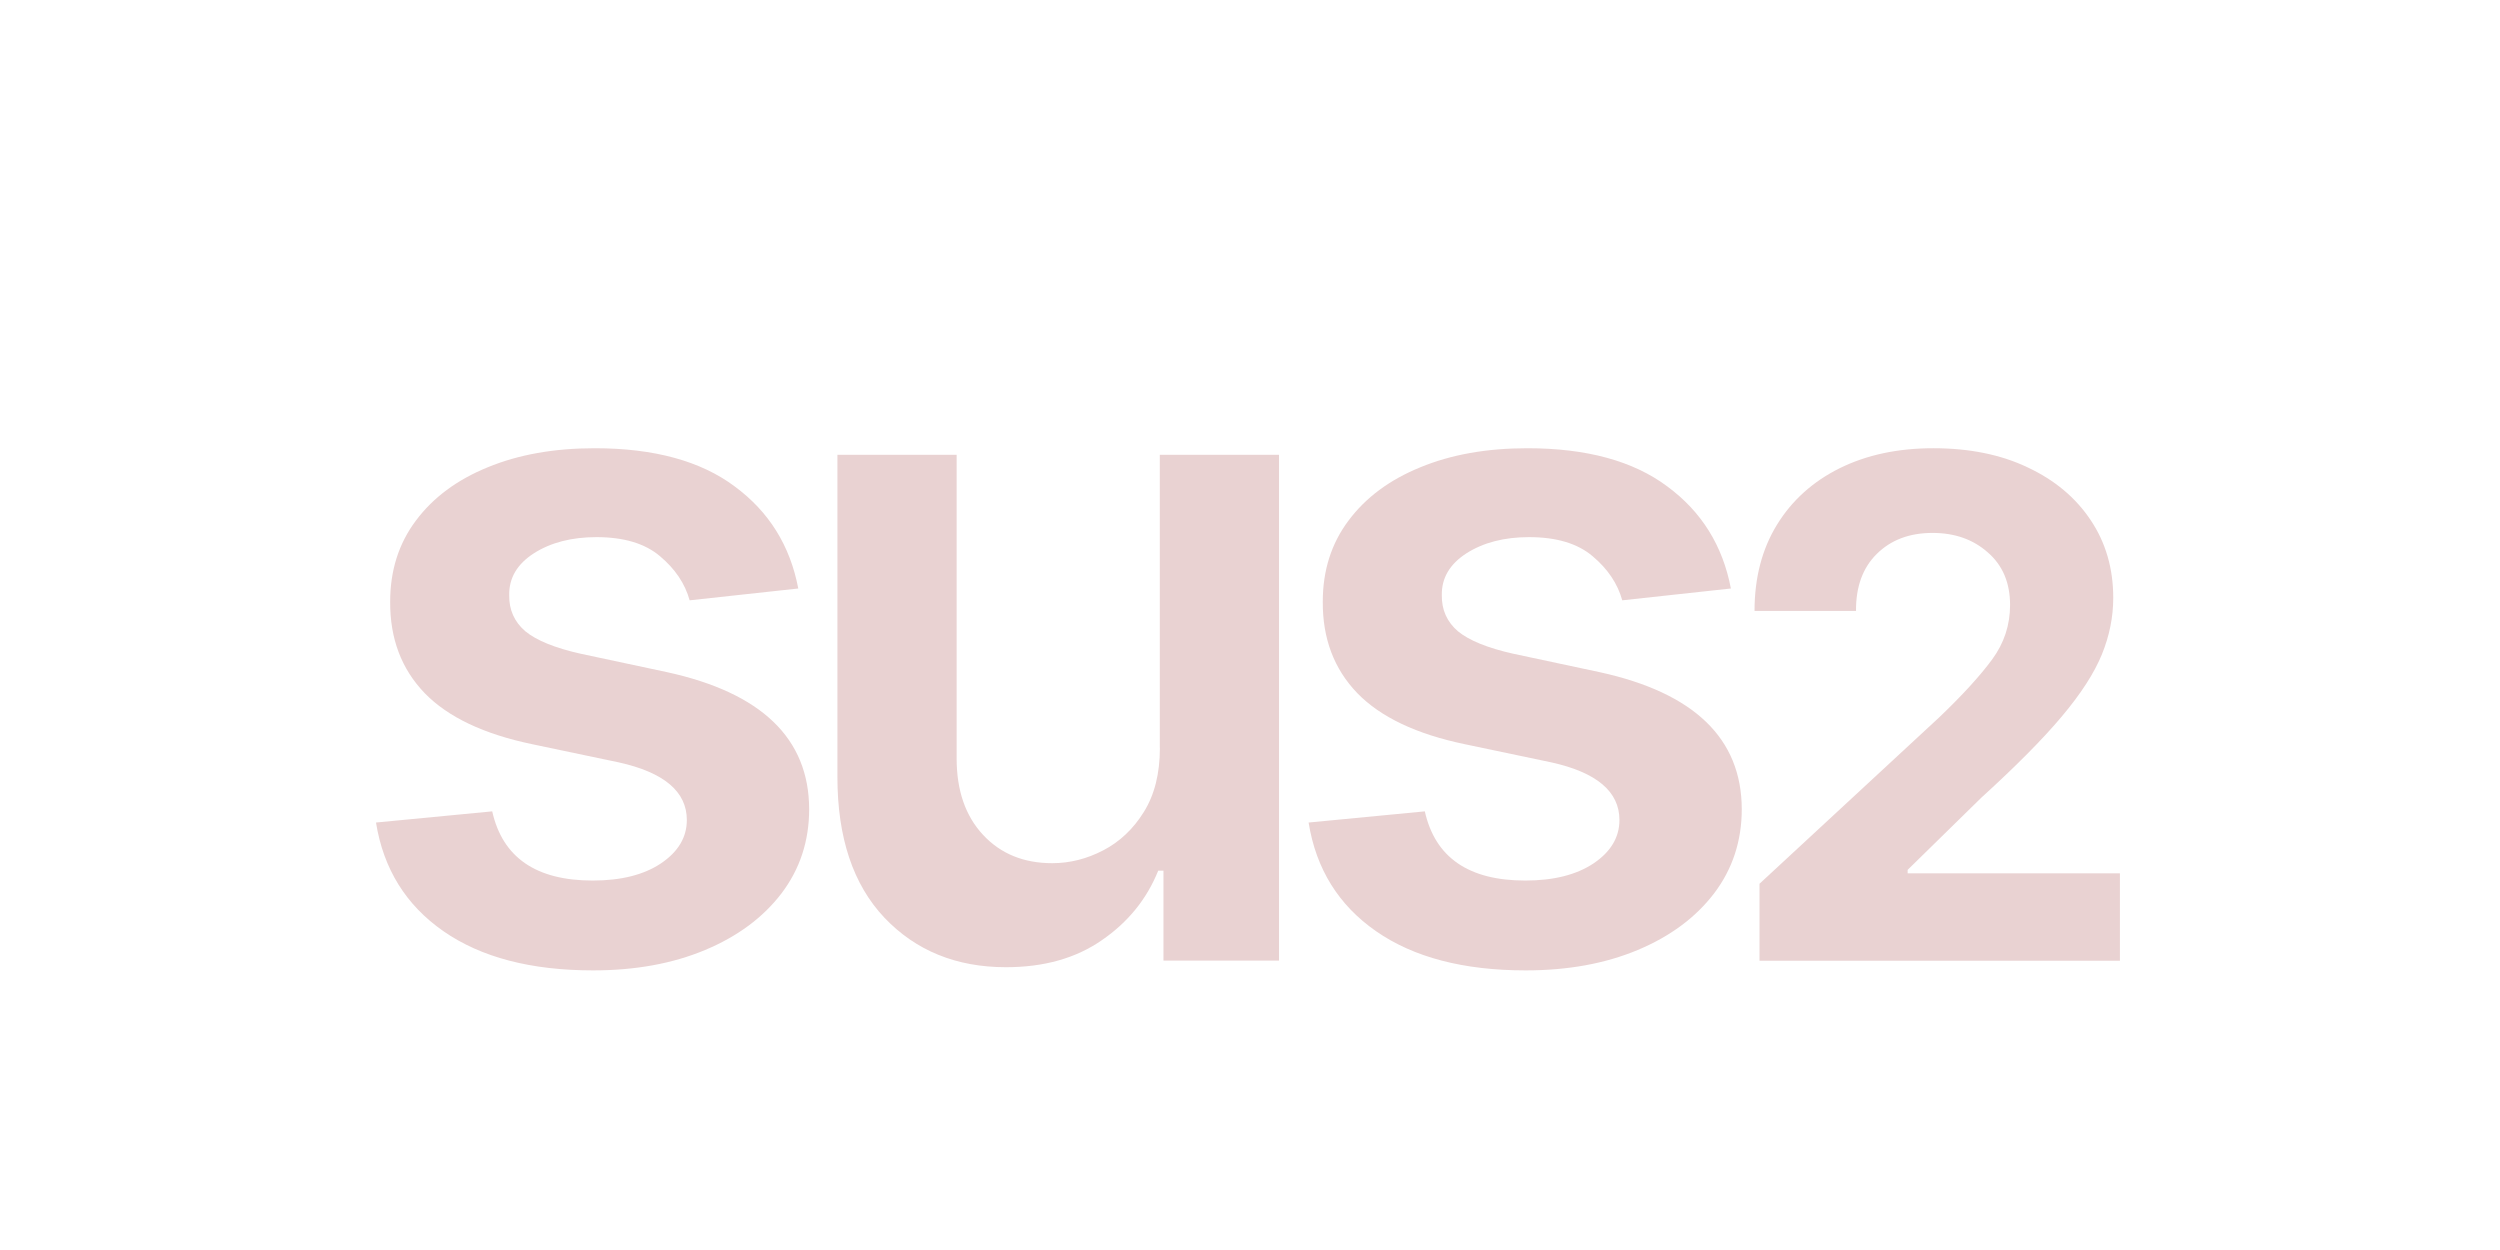
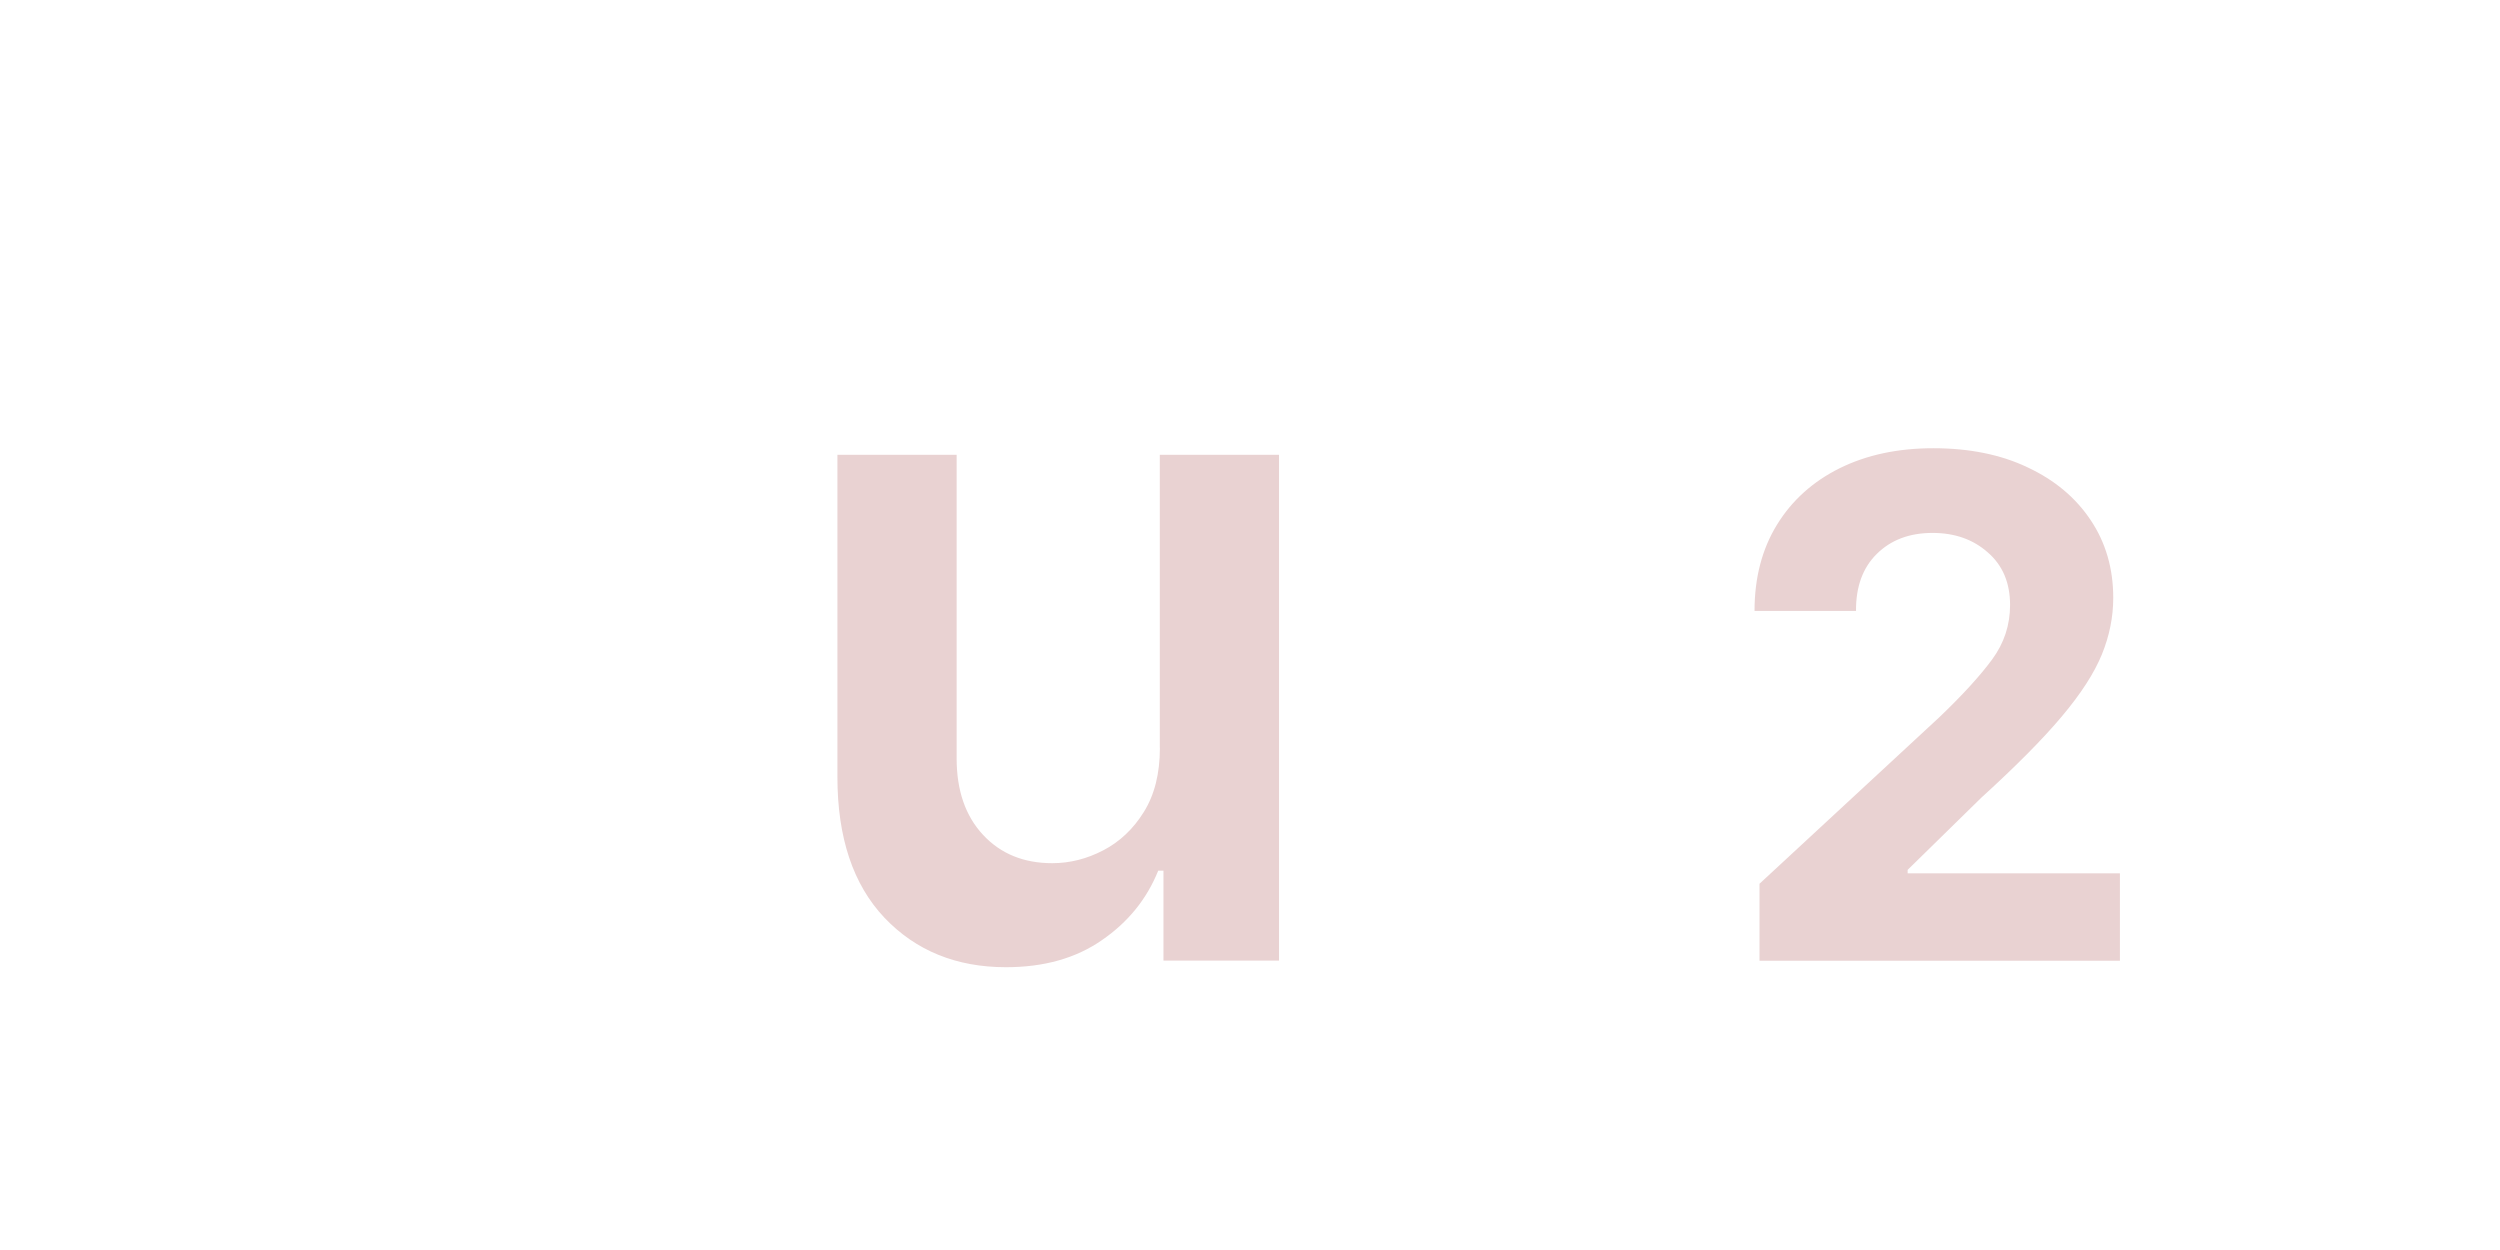
<svg xmlns="http://www.w3.org/2000/svg" xmlns:ns1="http://www.inkscape.org/namespaces/inkscape" xmlns:ns2="http://sodipodi.sourceforge.net/DTD/sodipodi-0.dtd" width="156" height="78" viewBox="0 0 41.275 20.638" version="1.1" id="svg1591" ns1:version="1.0.2 (e86c870879, 2021-01-15)" ns2:docname="M-m-sus.tar">
  <defs id="defs1585" />
  <ns2:namedview id="base" pagecolor="#ffffff" bordercolor="#666666" borderopacity="1.0" ns1:pageopacity="0.0" ns1:pageshadow="2" ns1:zoom="1.8803798" ns1:cx="143.08453" ns1:cy="85.861727" ns1:document-units="mm" ns1:current-layer="layer2" ns1:document-rotation="0" showgrid="false" units="px" showguides="true" ns1:guide-bbox="true" ns1:window-width="1280" ns1:window-height="779" ns1:window-x="0" ns1:window-y="21" ns1:window-maximized="0">
    <ns2:guide position="26.673,4.75" orientation="0,-1" id="guide2280" />
  </ns2:namedview>
  <g ns1:groupmode="layer" id="layer4" ns1:label="sus2">
    <g id="g1264" transform="matrix(1.55,0,0,1.55,-202.356,-160.139)" style="display:inline;fill:#e9d2d2;fill-opacity:1">
      <g aria-label="sus" id="text853" style="font-style:normal;font-variant:normal;font-weight:600;font-stretch:normal;font-size:9.878px;line-height:1.25;font-family:Inter;-inkscape-font-specification:'Inter, Semi-Bold';font-variant-ligatures:normal;font-variant-caps:normal;font-variant-numeric:normal;font-variant-east-asian:normal;letter-spacing:-0.749px;fill:#e9d2d2;fill-opacity:1;stroke:none;stroke-width:0.265">
-         <path d="m 139.056,109.584 -1.158,0.126 q -0.074,-0.267 -0.316,-0.47 -0.239,-0.203 -0.677,-0.203 -0.396,0 -0.666,0.172 -0.267,0.172 -0.263,0.445 -0.004,0.235 0.172,0.386 0.179,0.147 0.589,0.239 l 0.919,0.196 q 1.512,0.33 1.515,1.459 0,0.509 -0.295,0.898 -0.295,0.386 -0.814,0.603 -0.519,0.217 -1.193,0.217 -0.993,0 -1.593,-0.417 -0.6,-0.417 -0.719,-1.158 l 1.238,-0.119 q 0.165,0.737 1.07,0.737 0.453,0 0.726,-0.182 0.277,-0.186 0.277,-0.463 0,-0.453 -0.726,-0.614 l -0.919,-0.193 q -0.775,-0.161 -1.147,-0.544 -0.372,-0.386 -0.368,-0.975 0,-0.498 0.274,-0.863 0.274,-0.368 0.765,-0.568 0.491,-0.203 1.14,-0.203 0.947,0 1.491,0.407 0.547,0.403 0.677,1.087 z" style="font-style:normal;font-variant:normal;font-weight:600;font-stretch:normal;font-size:9.878px;font-family:Inter;-inkscape-font-specification:'Inter, Semi-Bold';font-variant-ligatures:normal;font-variant-caps:normal;font-variant-numeric:normal;font-variant-east-asian:normal;fill:#e9d2d2;fill-opacity:1;stroke-width:0.265" id="path2261" />
        <path d="m 142.906,111.282 v -3.122 h 1.27 v 5.388 h -1.231 v -0.958 h -0.056 q -0.182,0.453 -0.6,0.74 -0.414,0.288 -1.021,0.288 -0.793,0 -1.294,-0.526 -0.502,-0.53 -0.502,-1.501 v -3.431 h 1.27 v 3.234 q 0,0.512 0.281,0.814 0.281,0.302 0.737,0.302 0.281,0 0.544,-0.137 0.263,-0.137 0.431,-0.407 0.172,-0.274 0.172,-0.684 z" style="font-style:normal;font-variant:normal;font-weight:600;font-stretch:normal;font-size:9.878px;font-family:Inter;-inkscape-font-specification:'Inter, Semi-Bold';font-variant-ligatures:normal;font-variant-caps:normal;font-variant-numeric:normal;font-variant-east-asian:normal;fill:#e9d2d2;fill-opacity:1;stroke-width:0.265" id="path2263" />
-         <path d="m 148.99,109.584 -1.158,0.126 q -0.074,-0.267 -0.316,-0.47 -0.239,-0.203 -0.677,-0.203 -0.396,0 -0.666,0.172 -0.267,0.172 -0.263,0.445 -0.004,0.235 0.172,0.386 0.179,0.147 0.589,0.239 l 0.919,0.196 q 1.512,0.33 1.515,1.459 0,0.509 -0.295,0.898 -0.295,0.386 -0.814,0.603 -0.519,0.217 -1.193,0.217 -0.993,0 -1.593,-0.417 -0.6,-0.417 -0.719,-1.158 l 1.238,-0.119 q 0.165,0.737 1.07,0.737 0.452,0 0.726,-0.182 0.277,-0.186 0.277,-0.463 0,-0.453 -0.726,-0.614 l -0.919,-0.193 q -0.775,-0.161 -1.147,-0.544 -0.372,-0.386 -0.368,-0.975 0,-0.498 0.274,-0.863 0.274,-0.368 0.765,-0.568 0.491,-0.203 1.14,-0.203 0.947,0 1.491,0.407 0.547,0.403 0.677,1.087 z" style="font-style:normal;font-variant:normal;font-weight:600;font-stretch:normal;font-size:9.878px;font-family:Inter;-inkscape-font-specification:'Inter, Semi-Bold';font-variant-ligatures:normal;font-variant-caps:normal;font-variant-numeric:normal;font-variant-east-asian:normal;fill:#e9d2d2;fill-opacity:1;stroke-width:0.265" id="path2265" />
      </g>
      <g aria-label="2" id="text857" style="font-style:normal;font-variant:normal;font-weight:bold;font-stretch:normal;font-size:7.405px;line-height:1.25;font-family:Inter;-inkscape-font-specification:'Inter, Bold';font-variant-ligatures:normal;font-variant-caps:normal;font-variant-numeric:normal;font-variant-east-asian:normal;fill:#e9d2d2;fill-opacity:1;stroke:none;stroke-width:0.252">
        <path d="m 149.294,113.549 v -0.82 l 1.917,-1.775 q 0.368,-0.352 0.56,-0.613 0.192,-0.26 0.192,-0.581 0,-0.355 -0.237,-0.56 -0.234,-0.208 -0.589,-0.208 -0.368,0 -0.594,0.224 -0.224,0.221 -0.221,0.607 h -1.081 q 0,-0.529 0.239,-0.918 0.239,-0.389 0.668,-0.602 0.431,-0.213 0.997,-0.213 0.579,0 1.007,0.205 0.431,0.202 0.671,0.563 0.239,0.358 0.239,0.826 0,0.305 -0.121,0.602 -0.121,0.297 -0.426,0.66 -0.302,0.36 -0.857,0.865 l -0.786,0.77 v 0.037 h 2.261 v 0.931 z" style="font-style:normal;font-variant:normal;font-weight:bold;font-stretch:normal;font-size:7.405px;font-family:Inter;-inkscape-font-specification:'Inter, Bold';font-variant-ligatures:normal;font-variant-caps:normal;font-variant-numeric:normal;font-variant-east-asian:normal;fill:#e9d2d2;fill-opacity:1;stroke-width:0.252" id="path2268" />
      </g>
    </g>
  </g>
</svg>